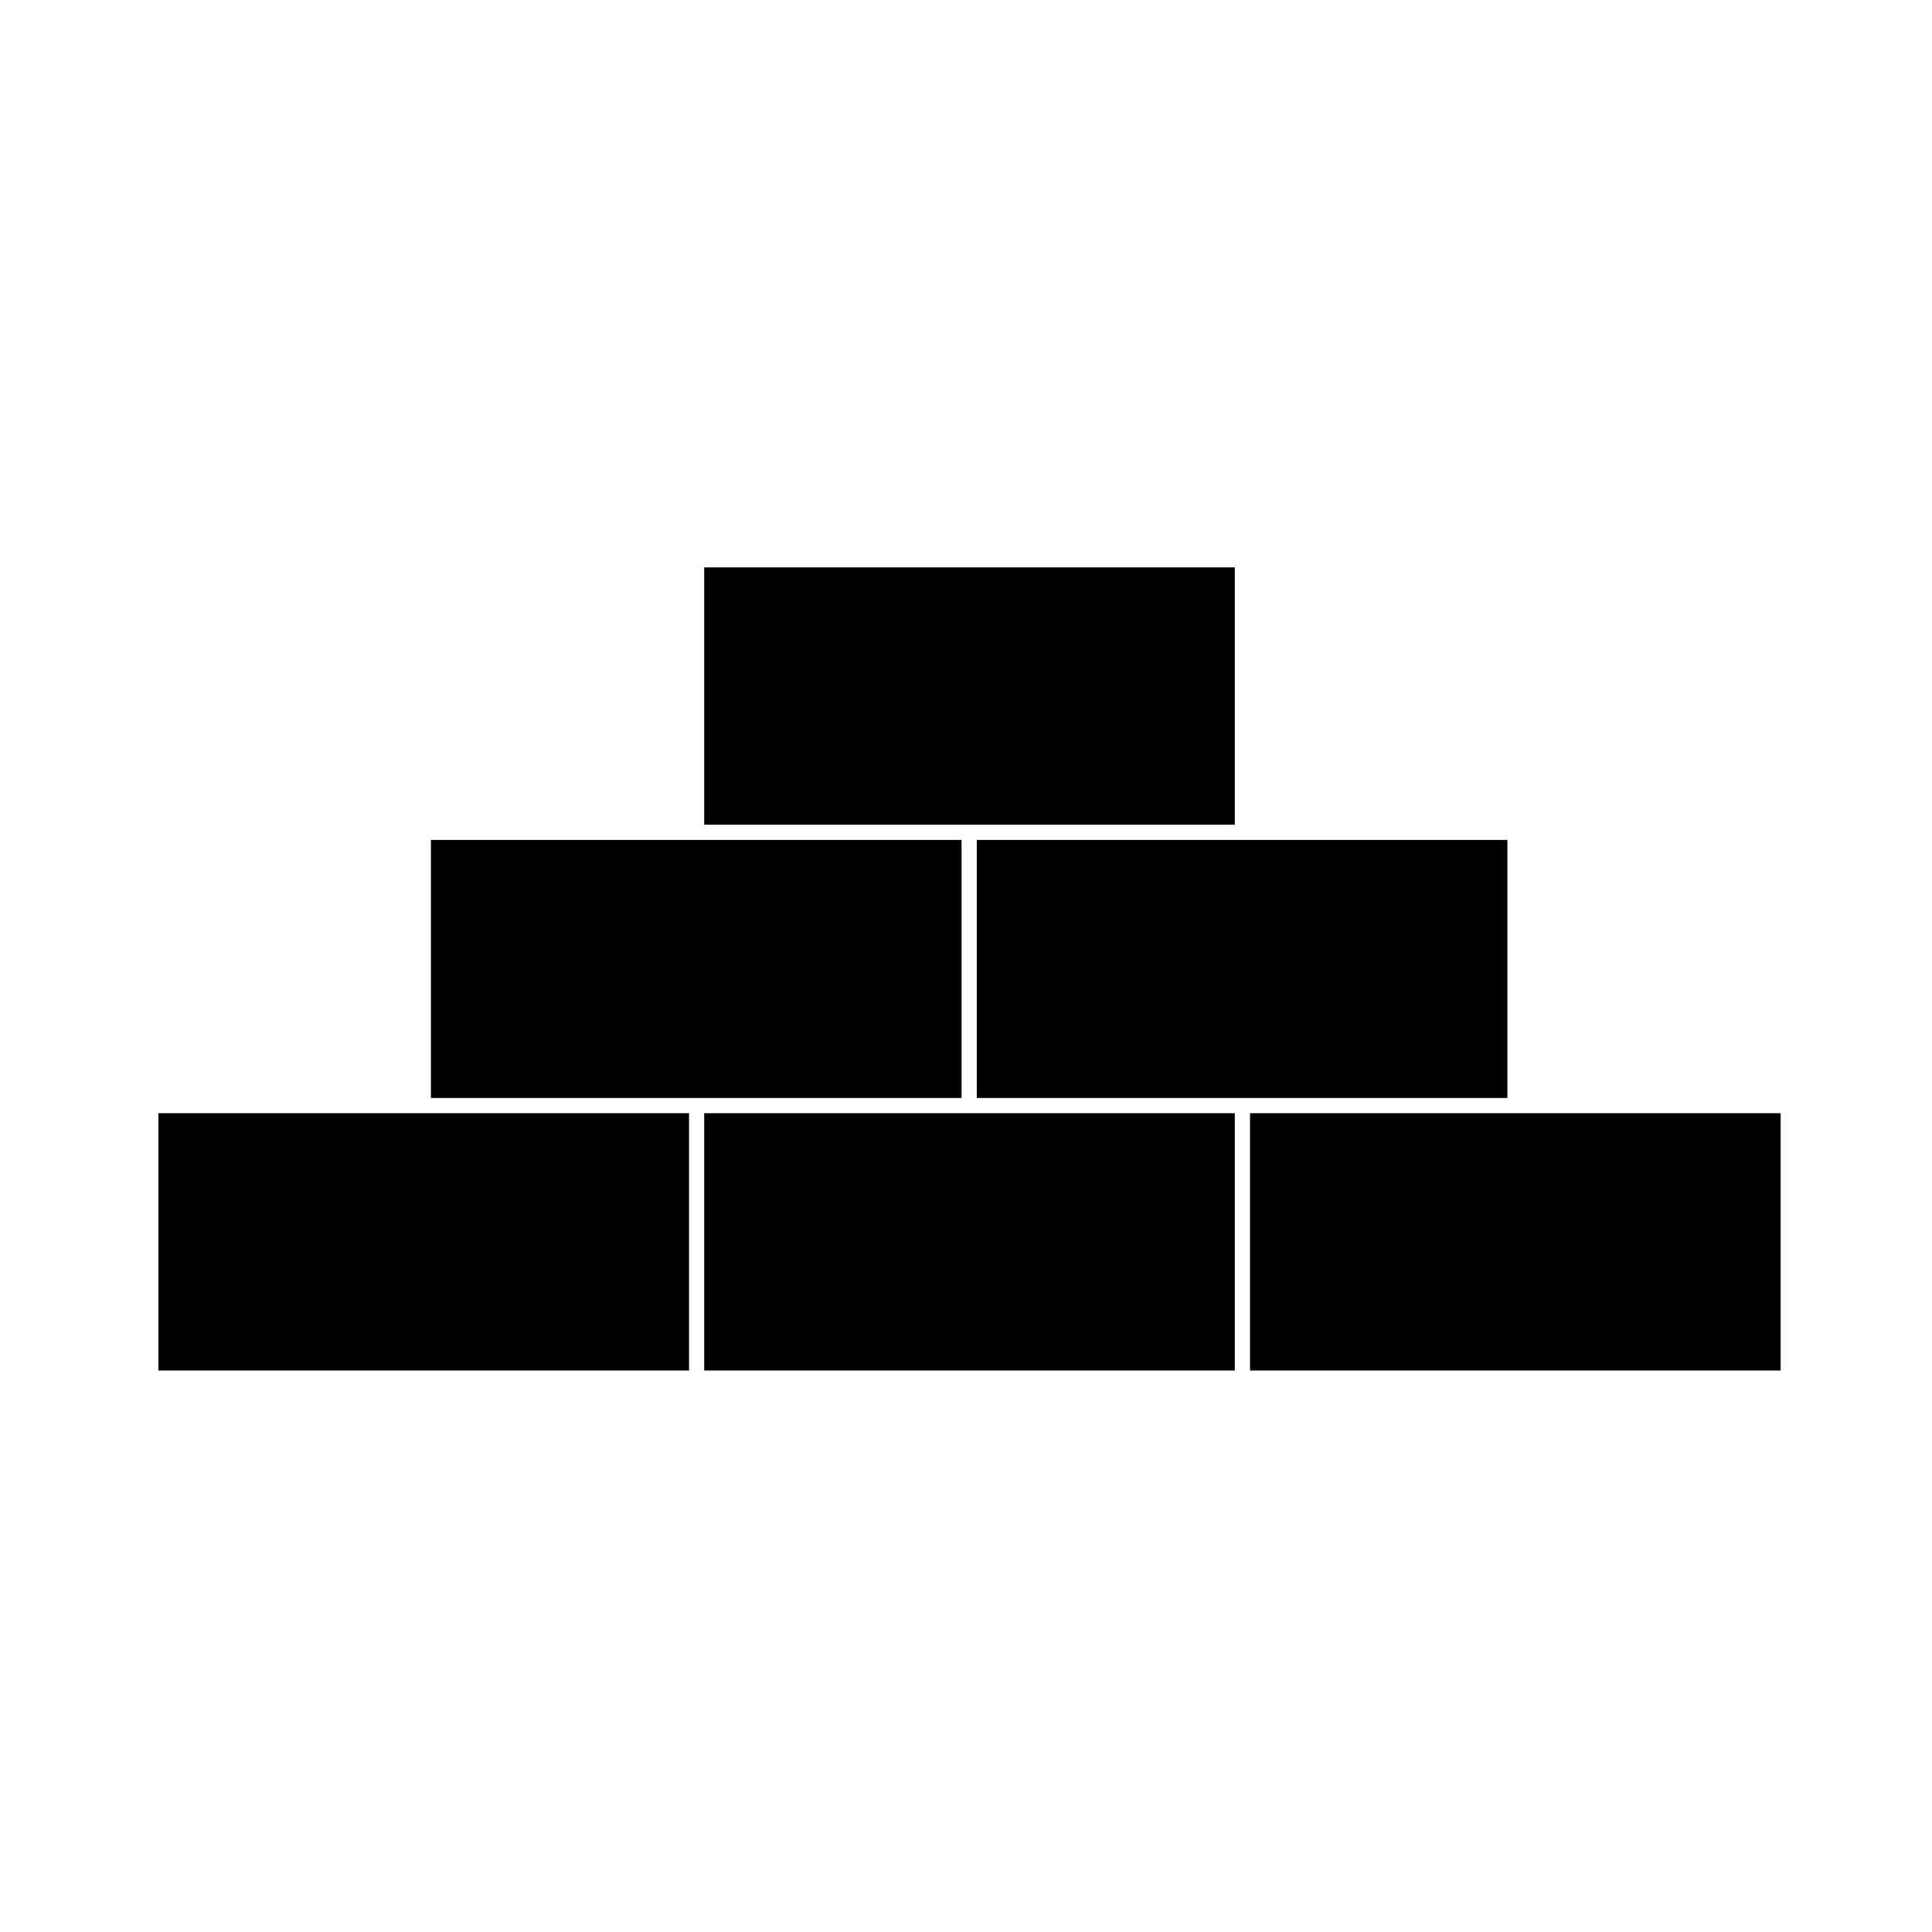
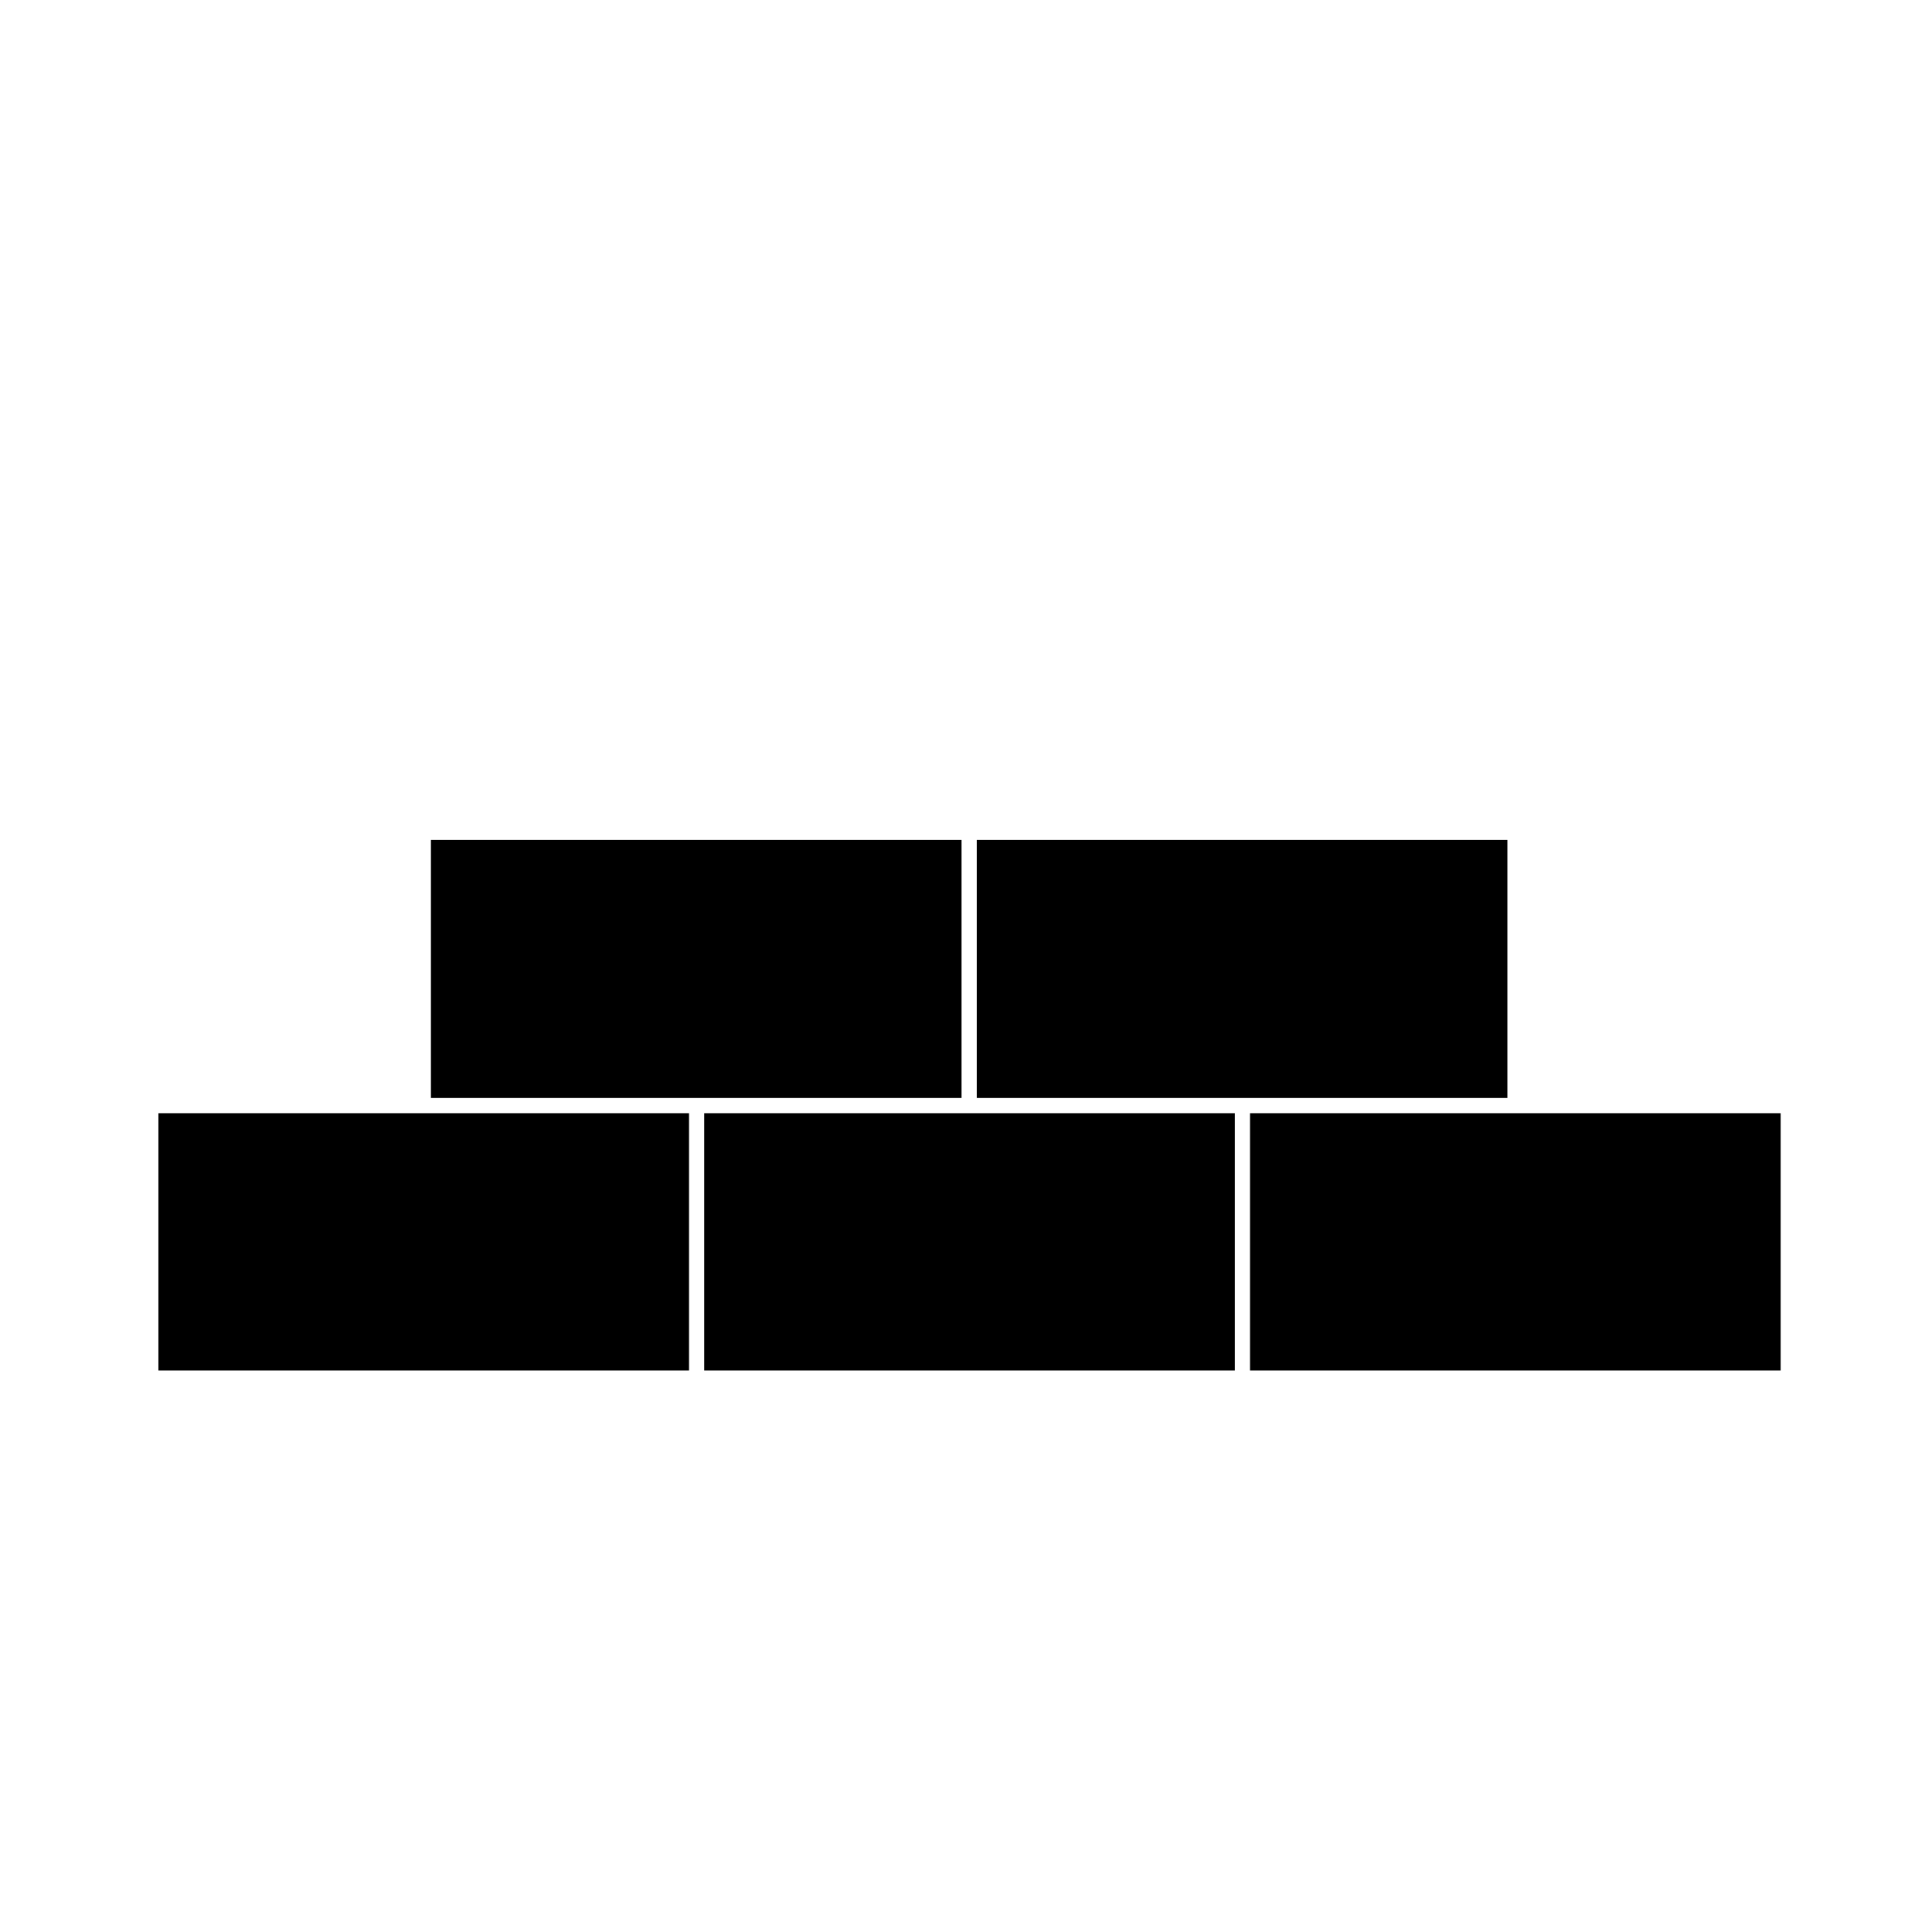
<svg xmlns="http://www.w3.org/2000/svg" fill="#000000" width="800px" height="800px" version="1.1" viewBox="144 144 512 512">
  <g>
    <path d="m185.98 439.01v68.191h140.62v-68.191z" />
-     <path d="m471.24 362.56v-68.195h-140.62v68.195z" />
    <path d="m330.62 439.01v68.191h140.62v-68.191z" />
    <path d="m398.82 366.59h-140.62v68.387h140.62z" />
    <path d="m543.47 366.59h-140.62v68.387h140.62z" />
    <path d="m475.27 439.01v68.191h140.62v-68.191z" />
  </g>
</svg>